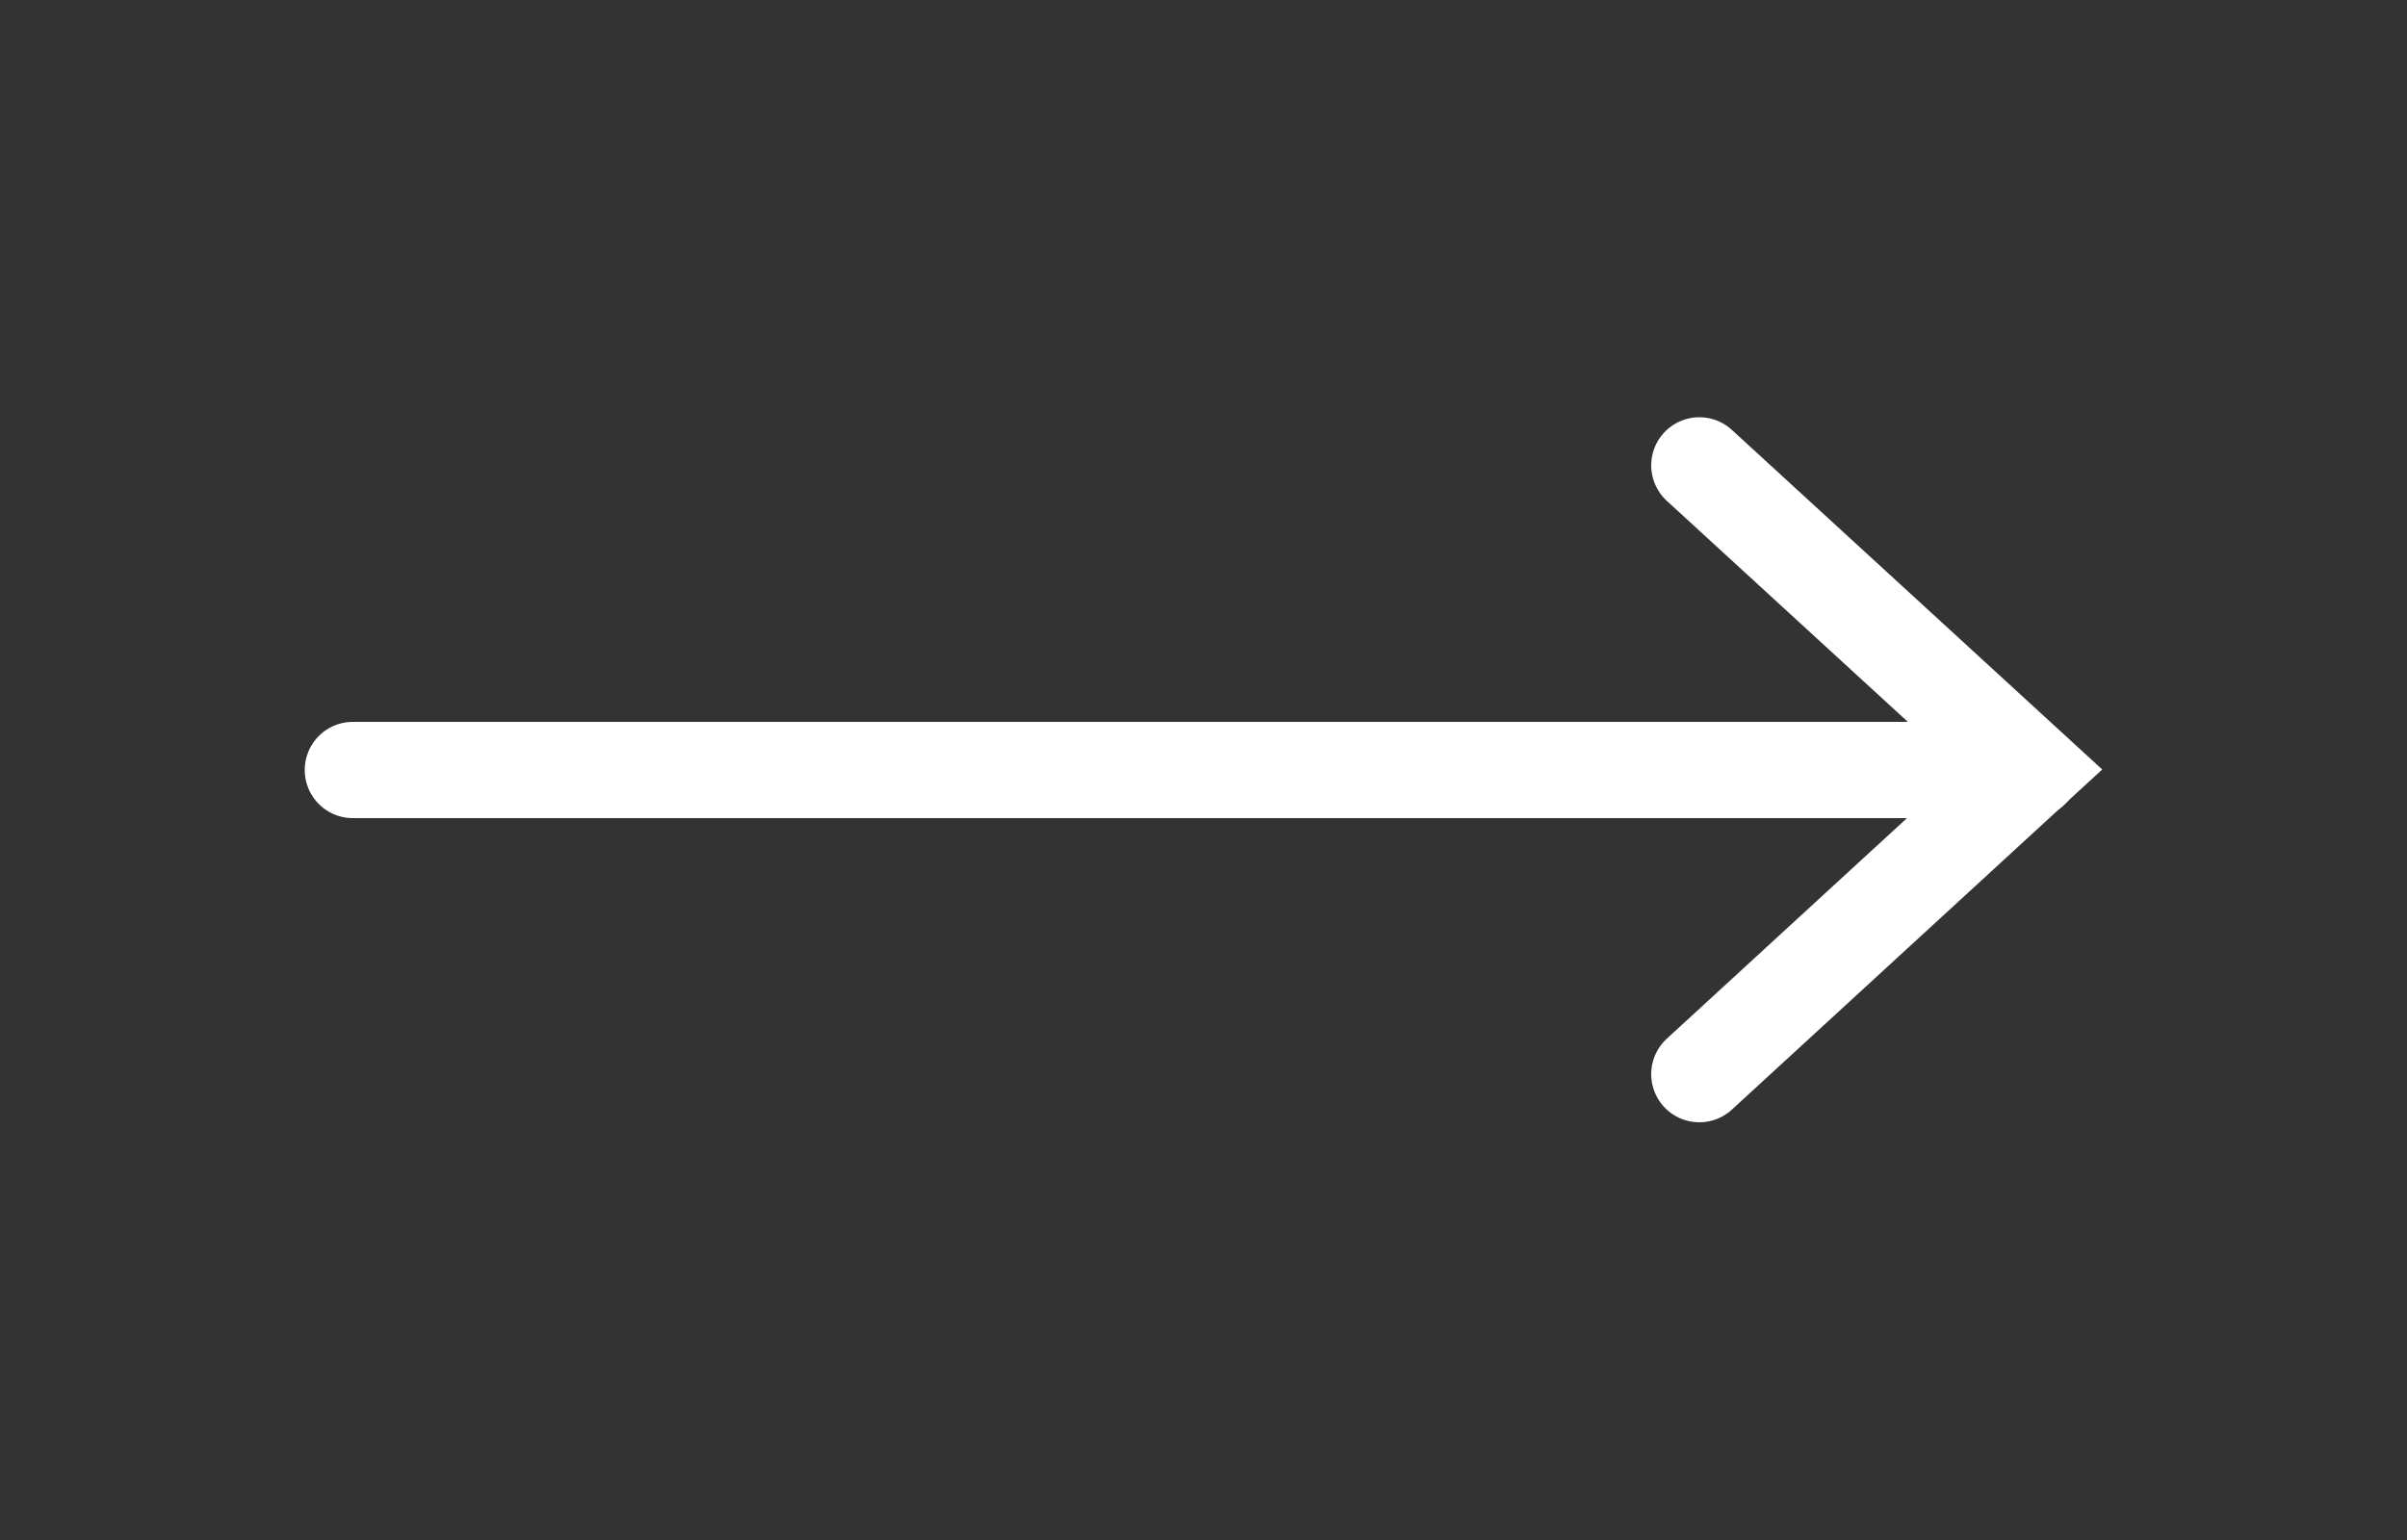
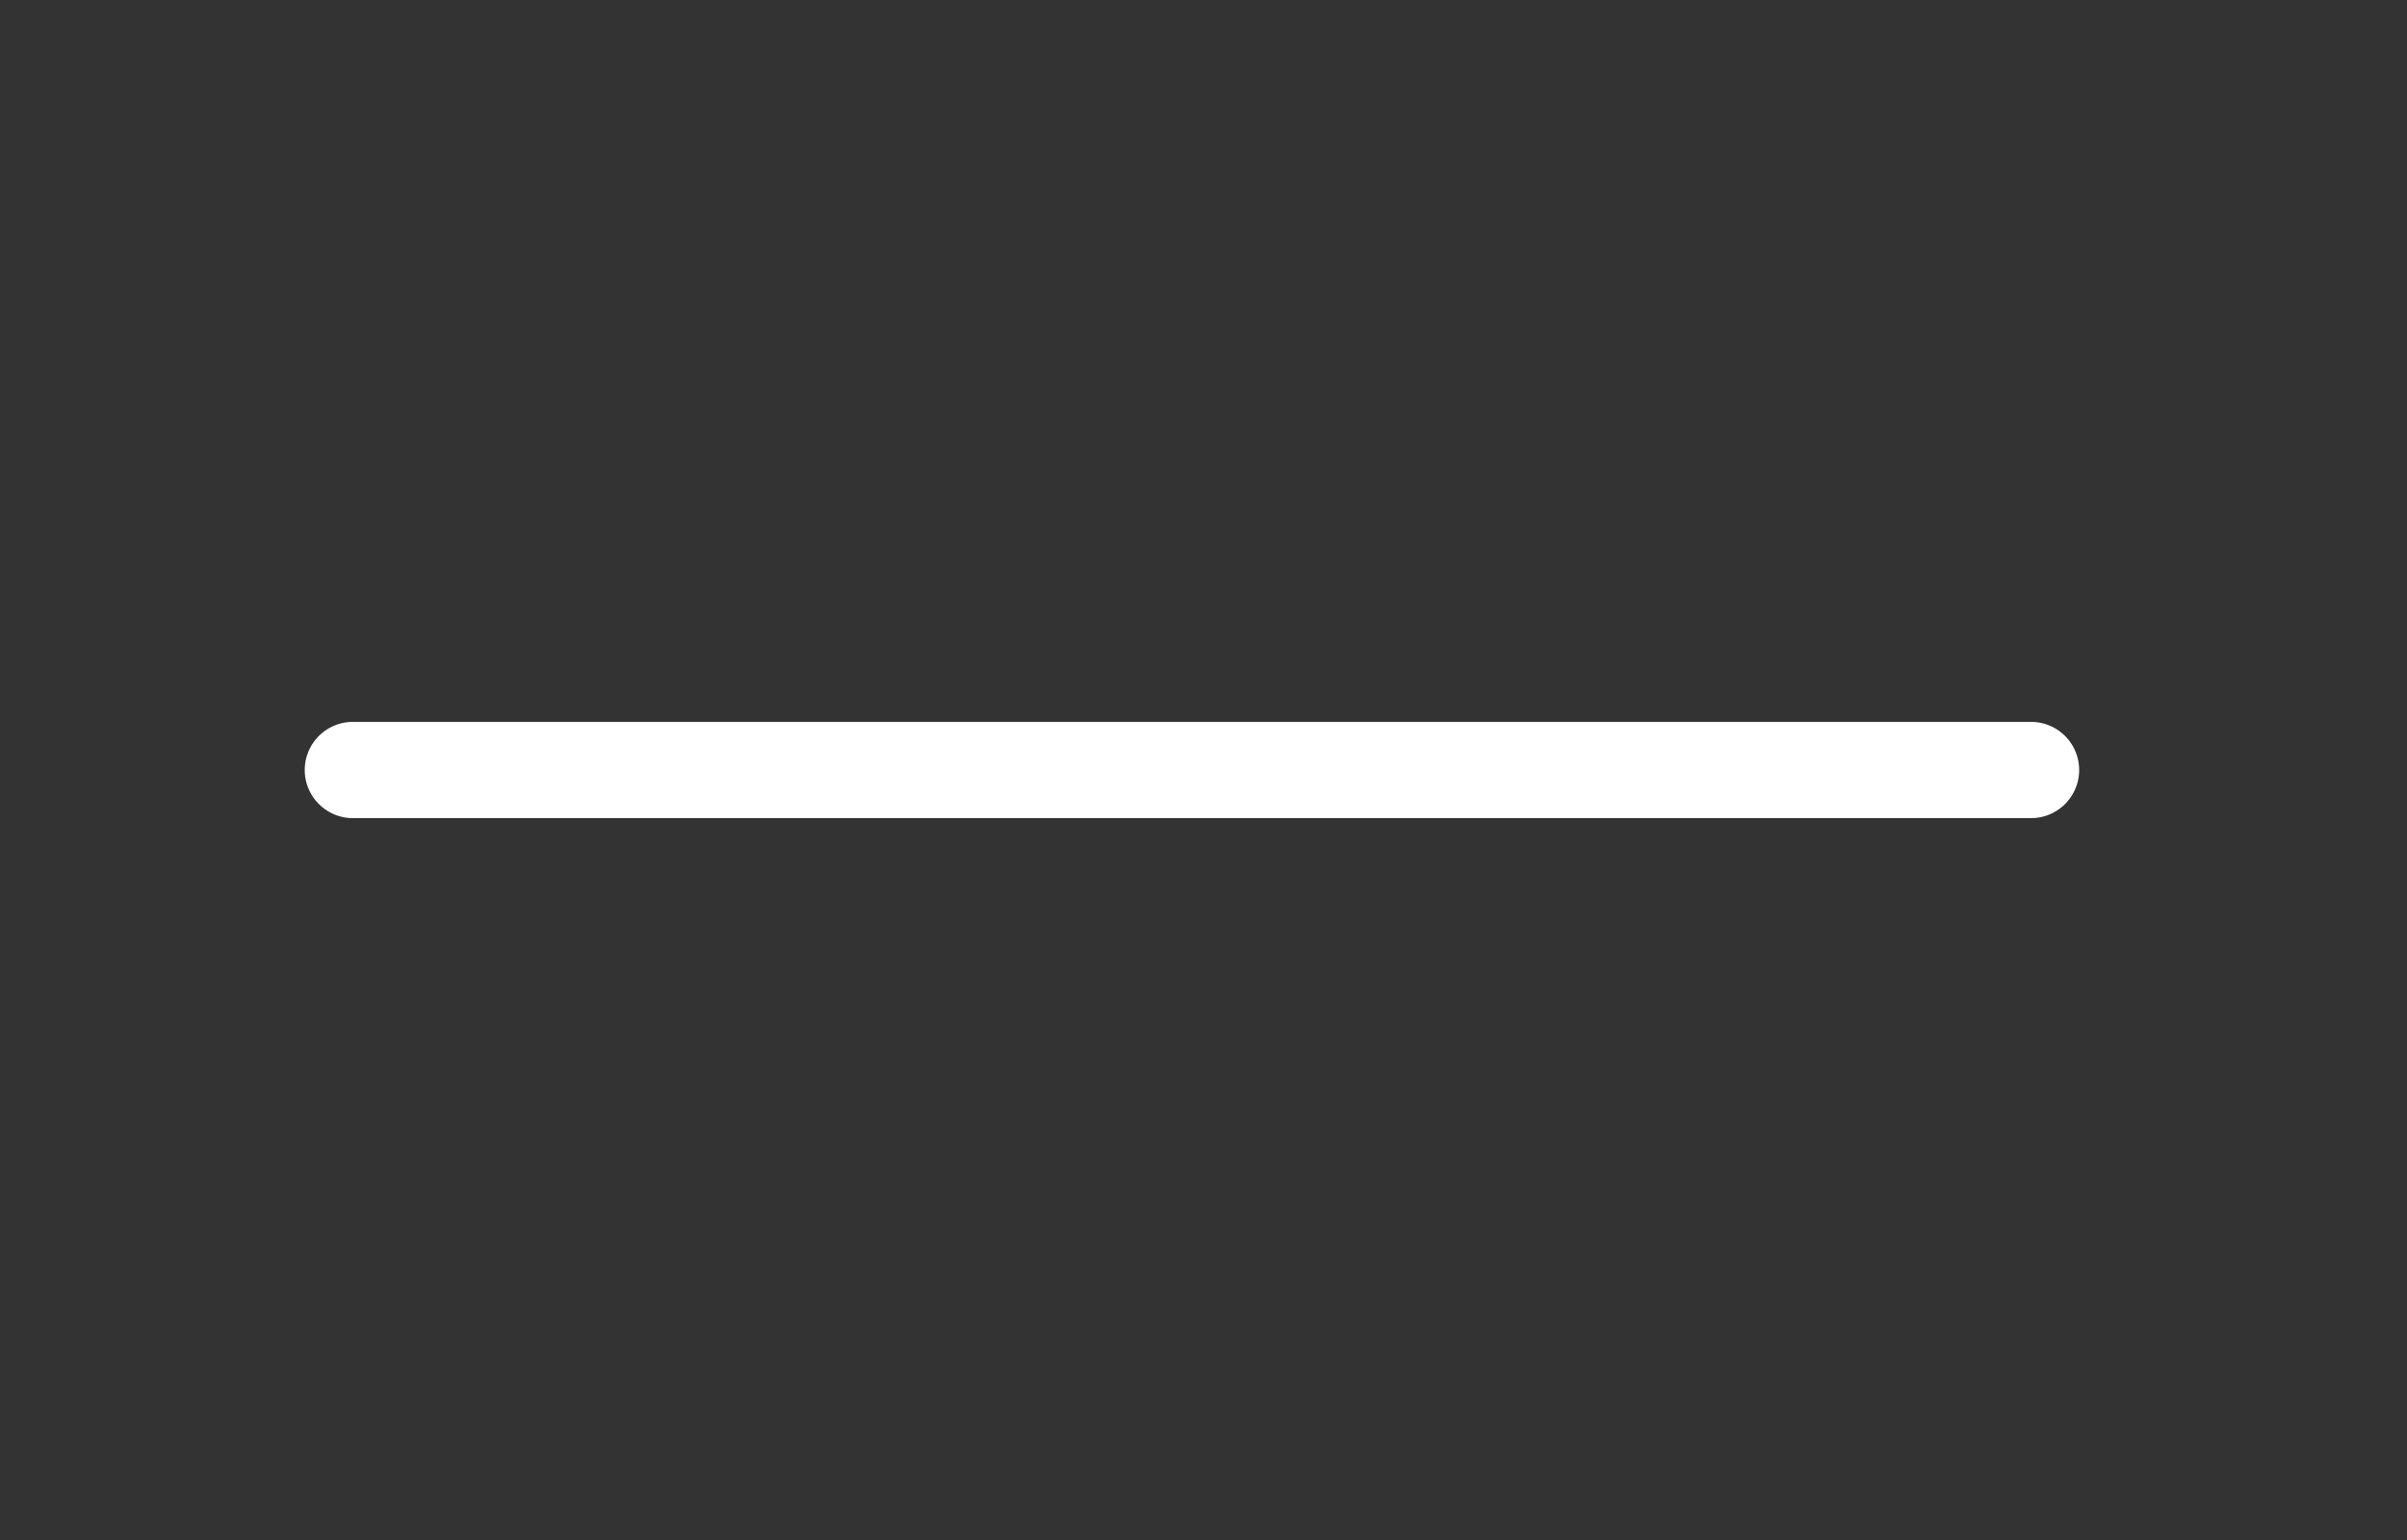
<svg xmlns="http://www.w3.org/2000/svg" id="Layer_1" data-name="Layer 1" viewBox="0 0 50 32">
  <rect x="0" y="0" width="50" height="32" fill="#333333" stroke="none" />
  <defs>
    <style>
      .cls-1 {
        fill: none;
        stroke: #fff;
        stroke-linecap: round;
        stroke-miterlimit: 10;
        stroke-width: 2px;
      }
    </style>
  </defs>
  <g id="Group_200" data-name="Group 200">
    <line id="Line_181" data-name="Line 181" class="cls-1" x1="42.19" y1="16" x2="7.33" y2="16" />
-     <path id="Path_1552" data-name="Path 1552" class="cls-1" d="m35.3,9.67l6.89,6.32-6.89,6.33" />
  </g>
</svg>